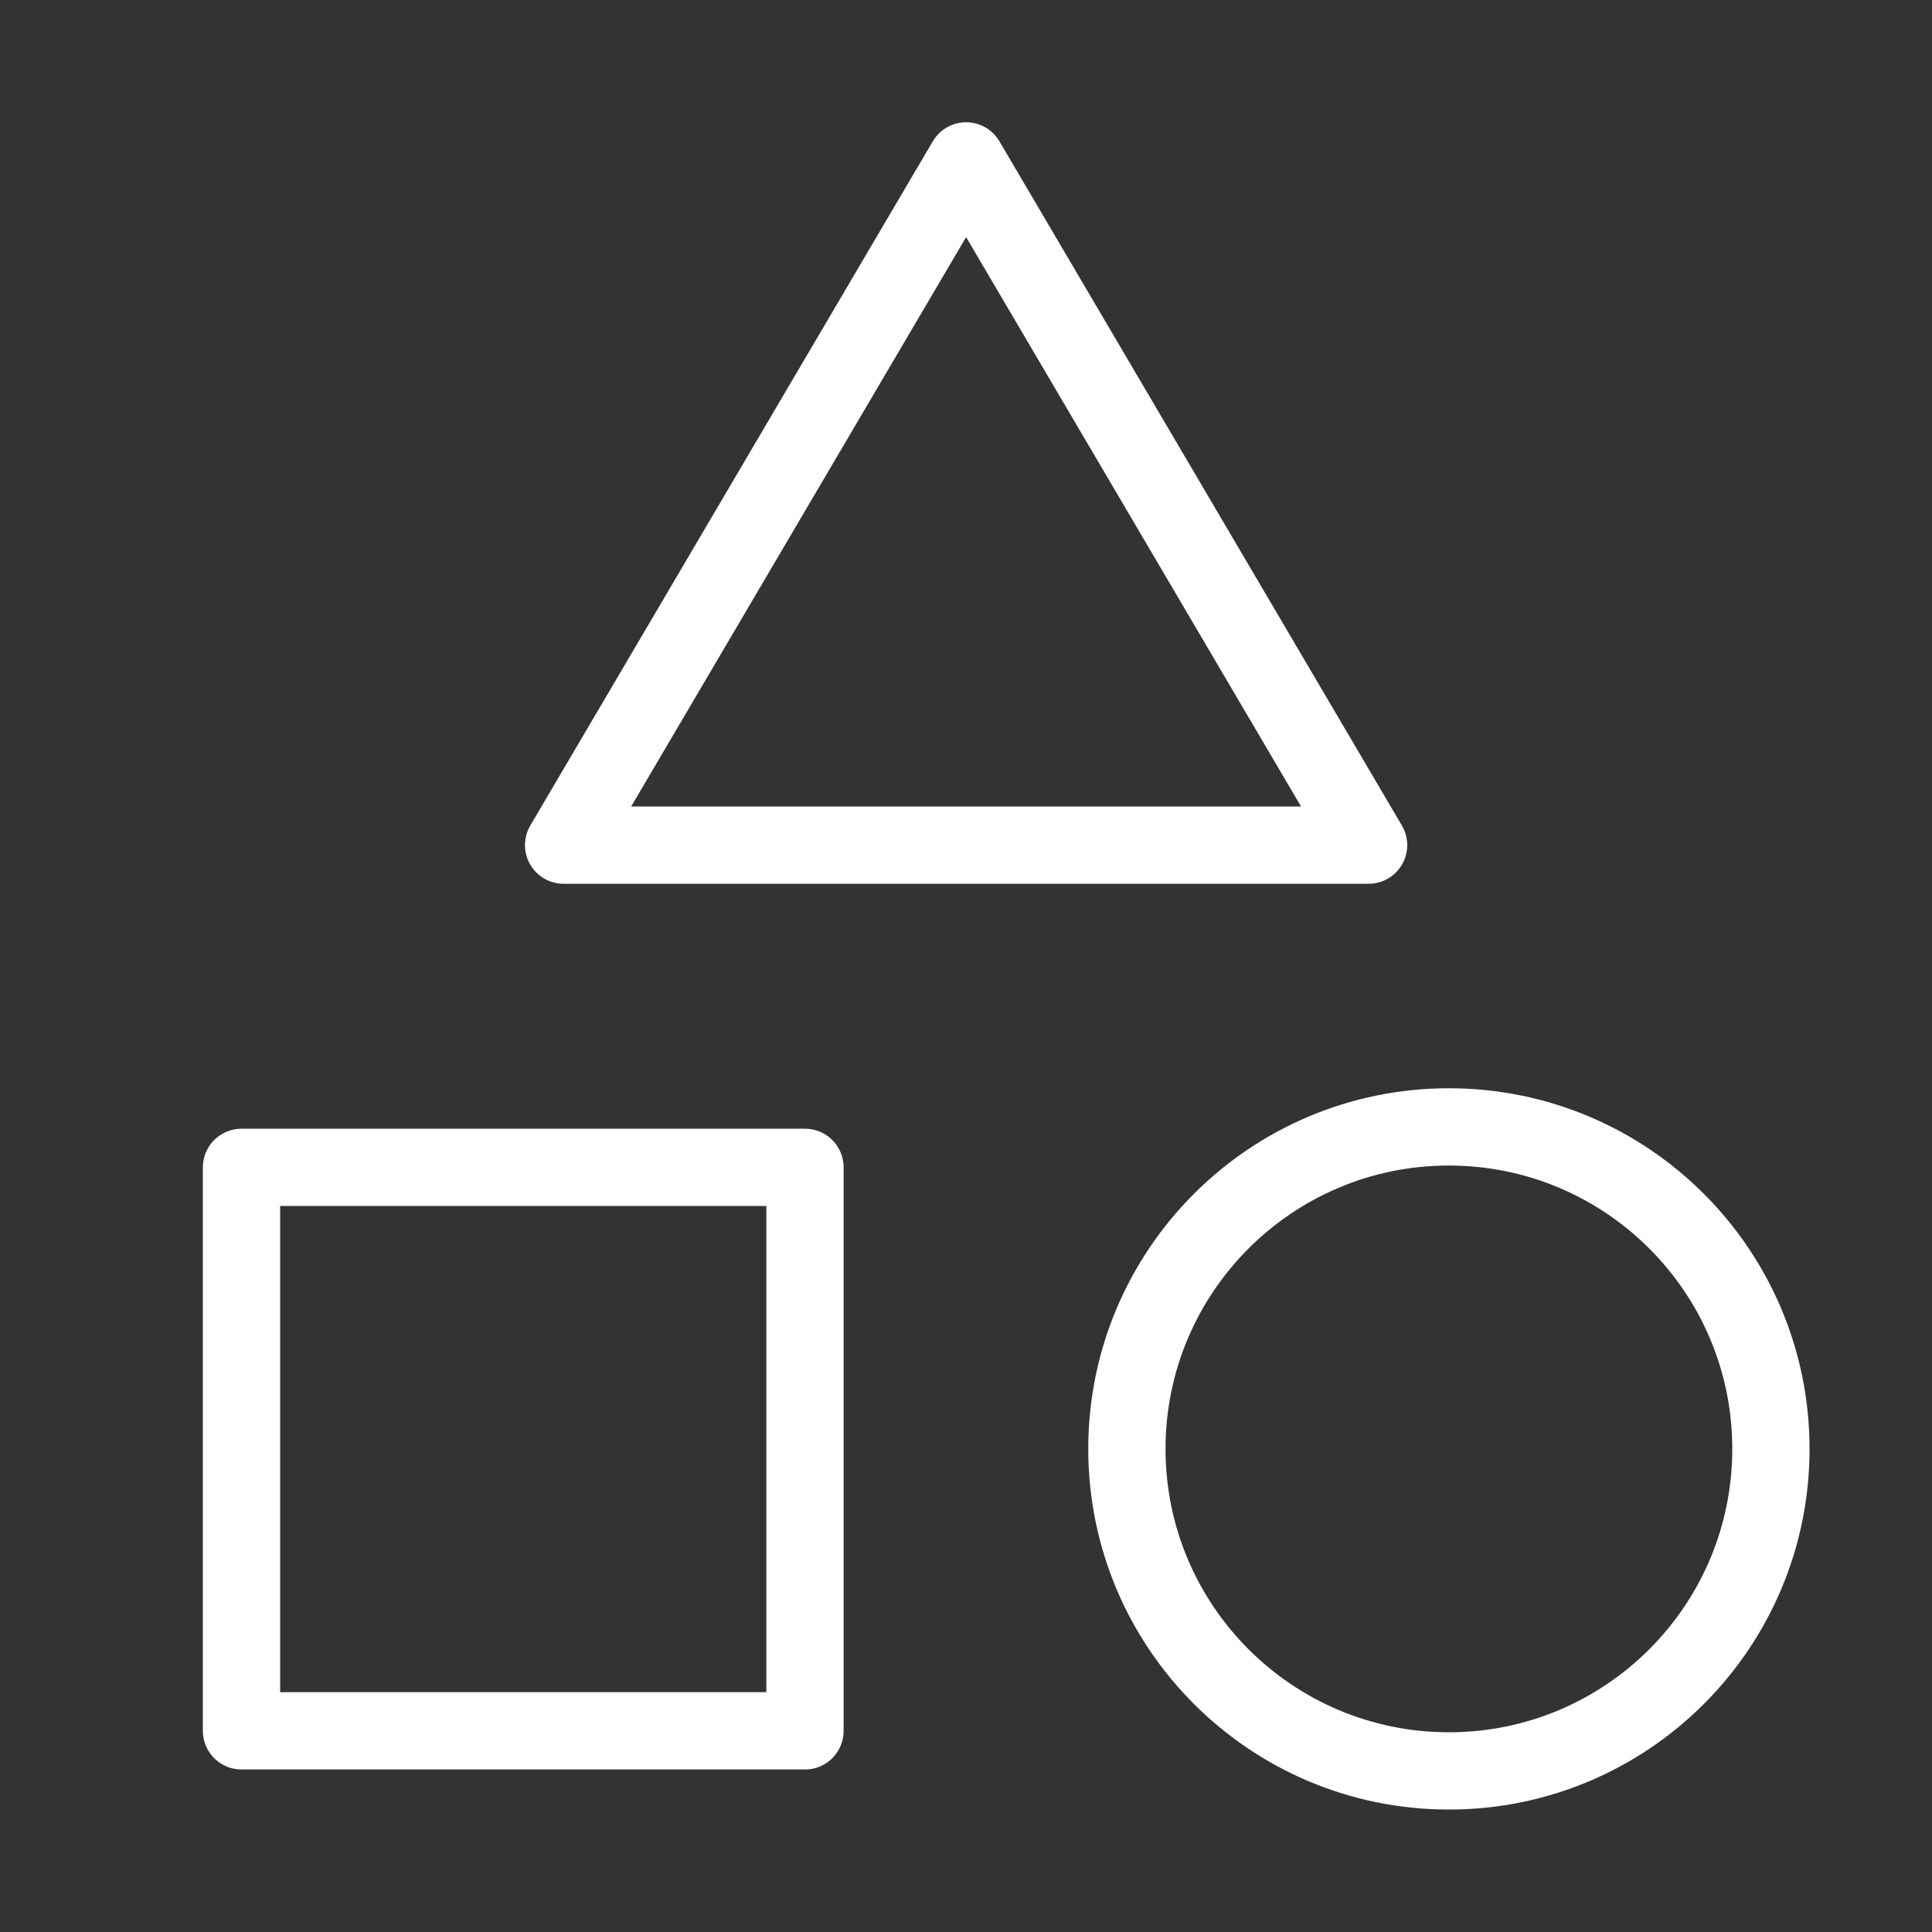
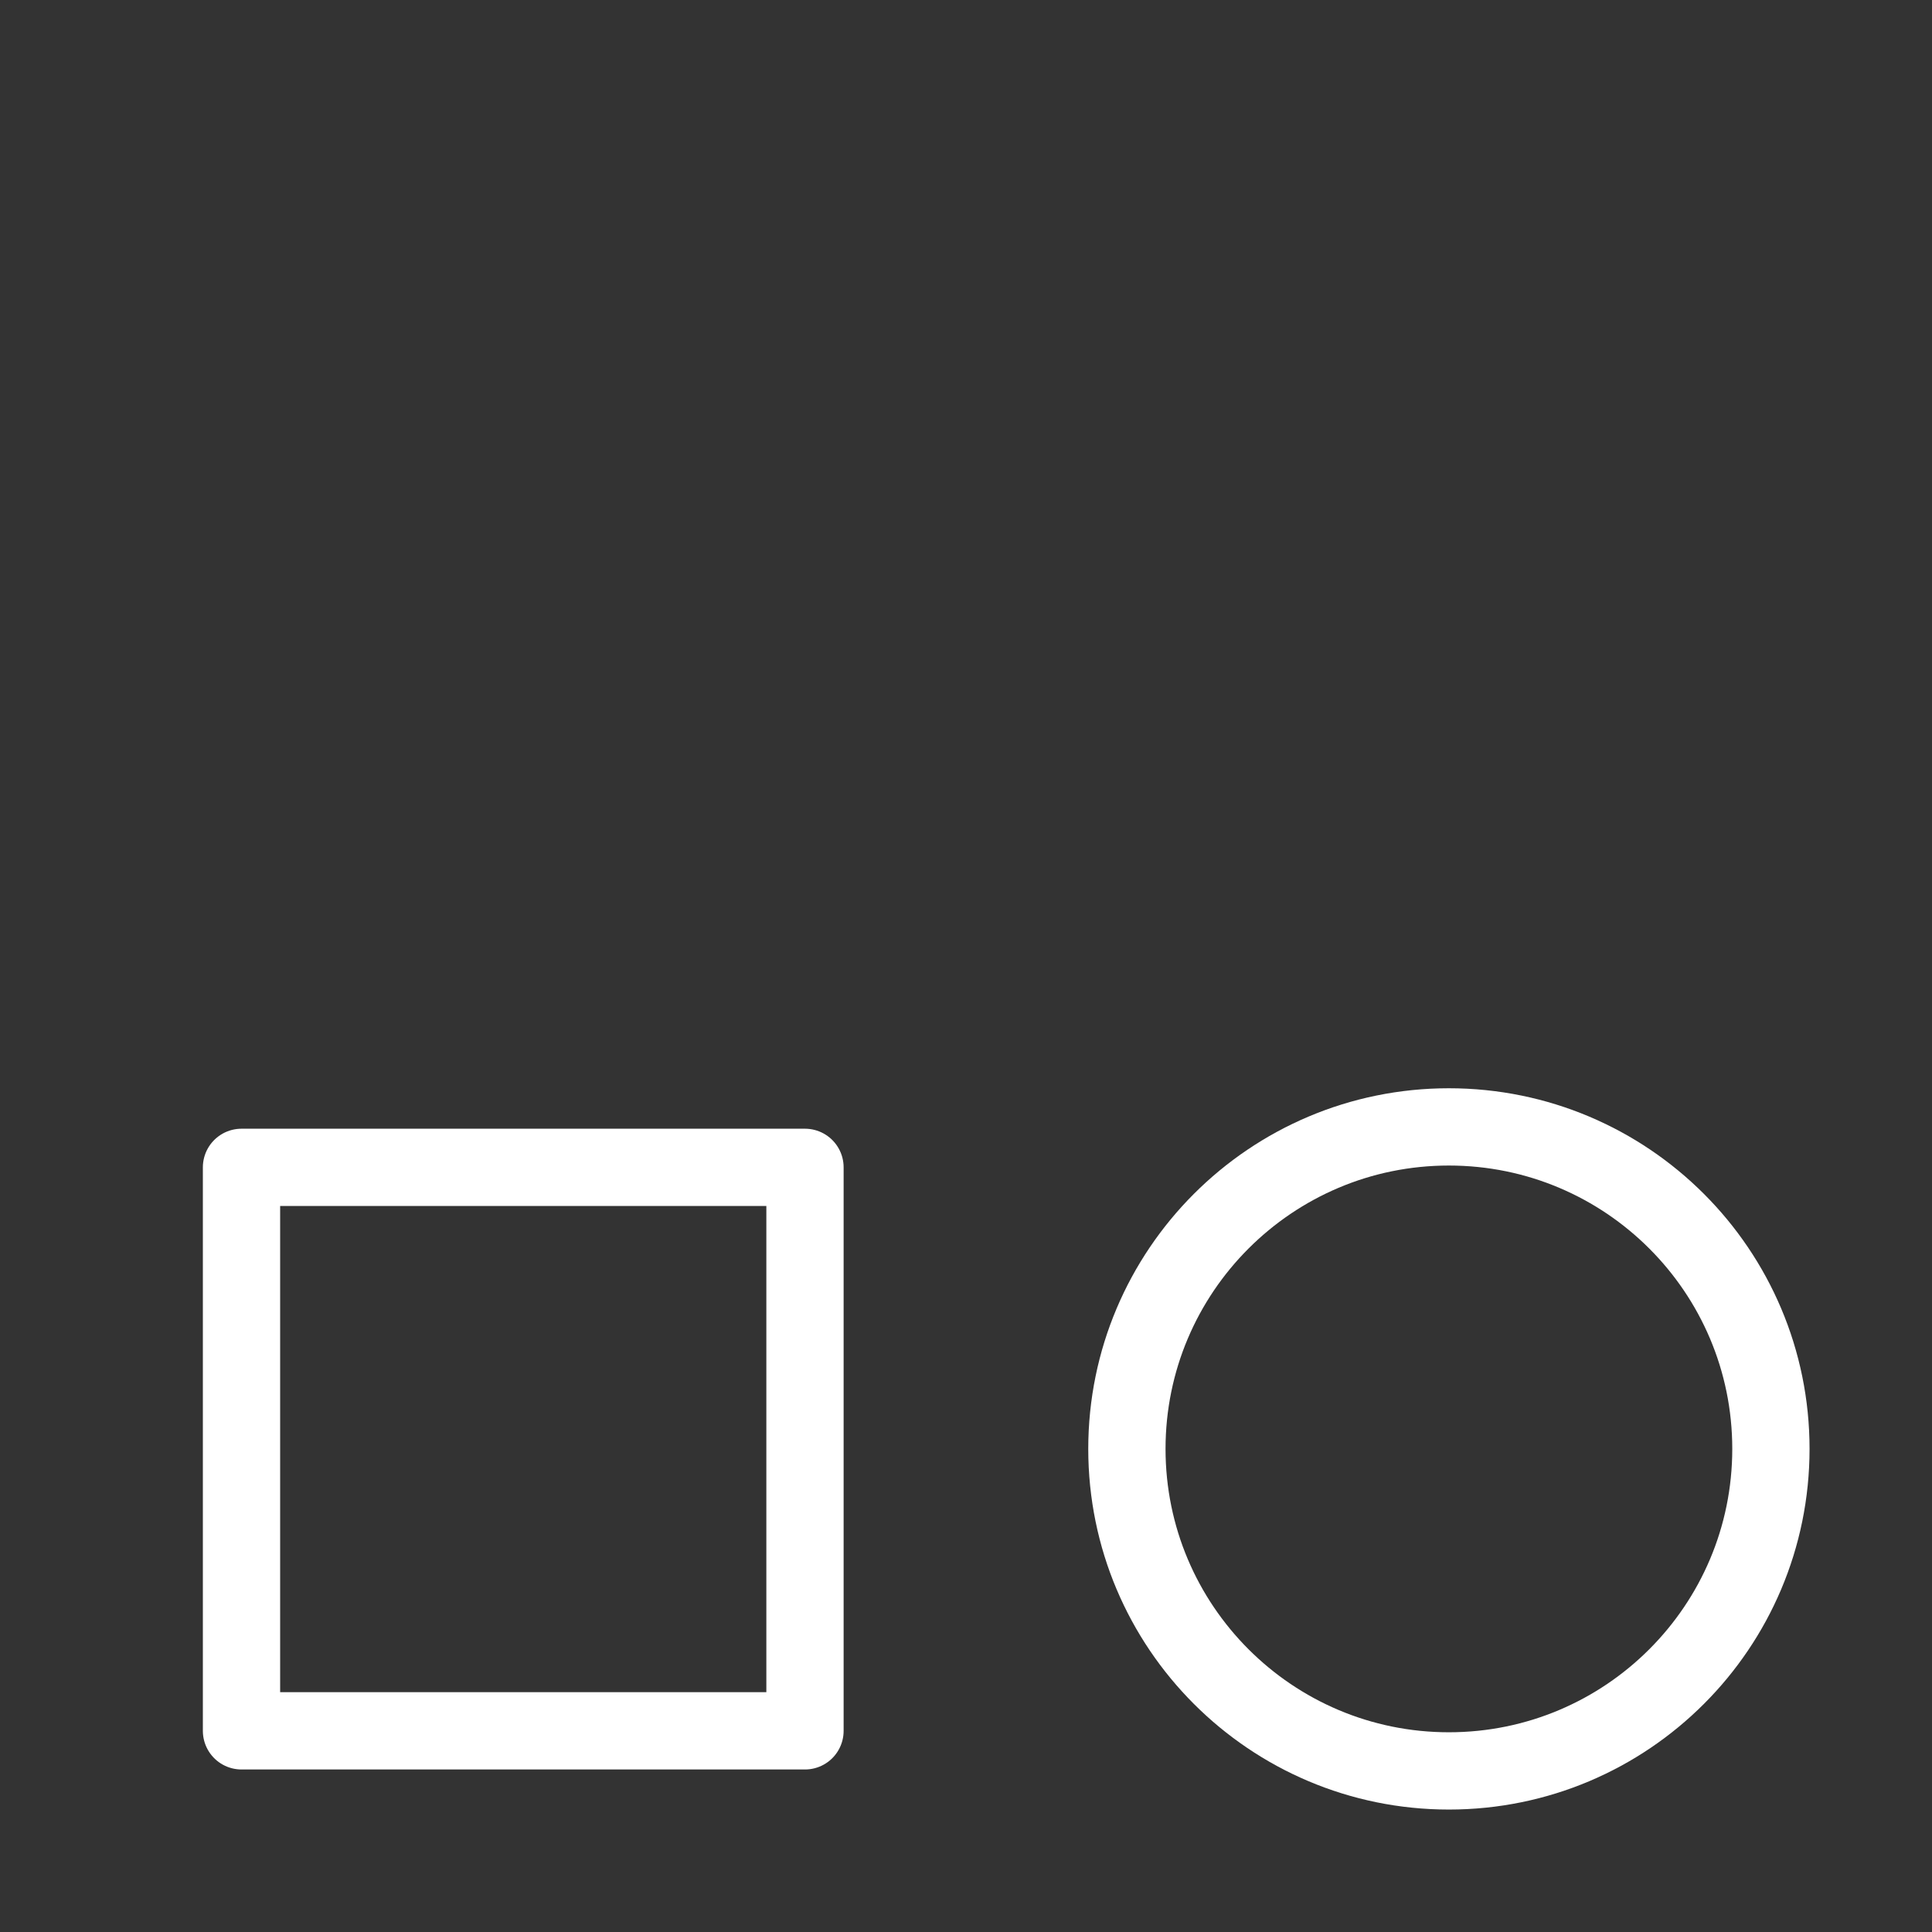
<svg xmlns="http://www.w3.org/2000/svg" width="50" height="50" viewBox="0 0 50 50" fill="none">
  <rect x="0" y="0" width="50" height="50" fill="#333333" stroke="none" />
  <path d="M20.833 30.211H6.25V44.794H20.833V30.211Z" stroke="white" stroke-width="2" stroke-linecap="round" stroke-linejoin="round" />
-   <path d="M25.003 4.164L35.419 21.872H14.586L25.003 4.164Z" stroke="white" stroke-width="2" stroke-linecap="round" stroke-linejoin="round" />
  <path d="M37.497 45.831C42.1 45.831 45.831 42.1 45.831 37.497C45.831 32.895 42.1 29.164 37.497 29.164C32.895 29.164 29.164 32.895 29.164 37.497C29.164 42.1 32.895 45.831 37.497 45.831Z" stroke="white" stroke-width="2" stroke-linecap="round" stroke-linejoin="round" />
</svg>